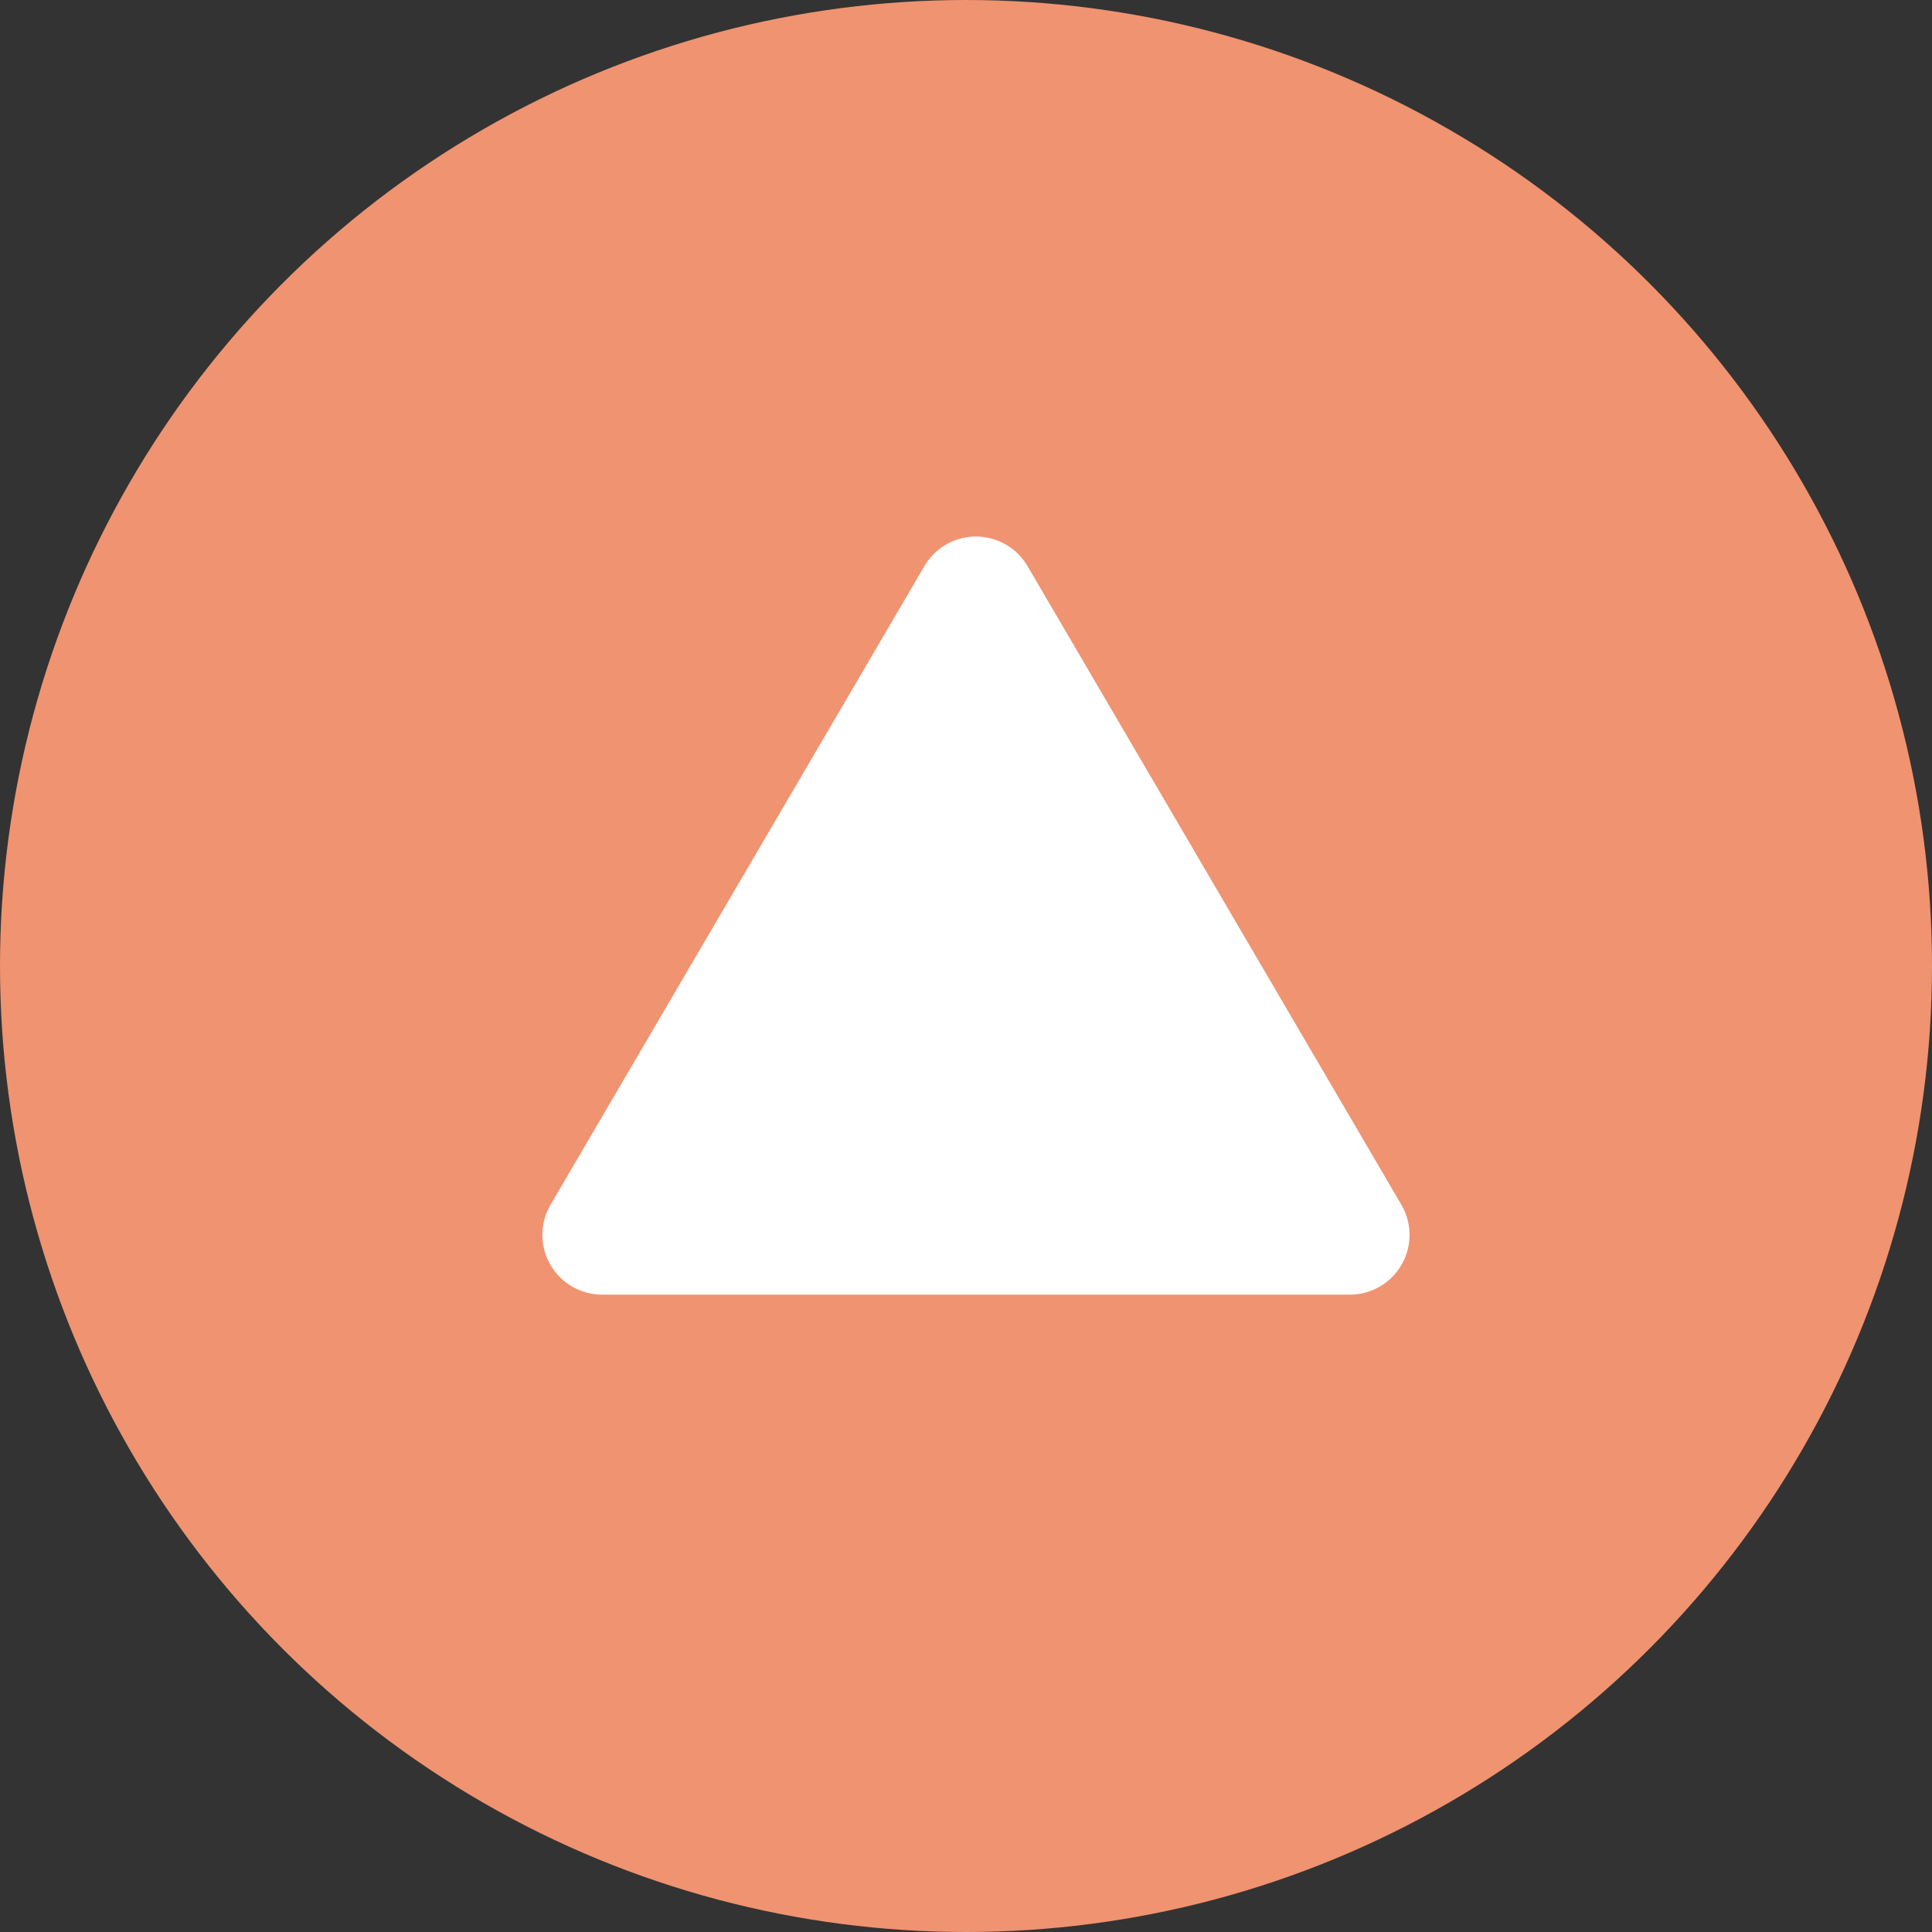
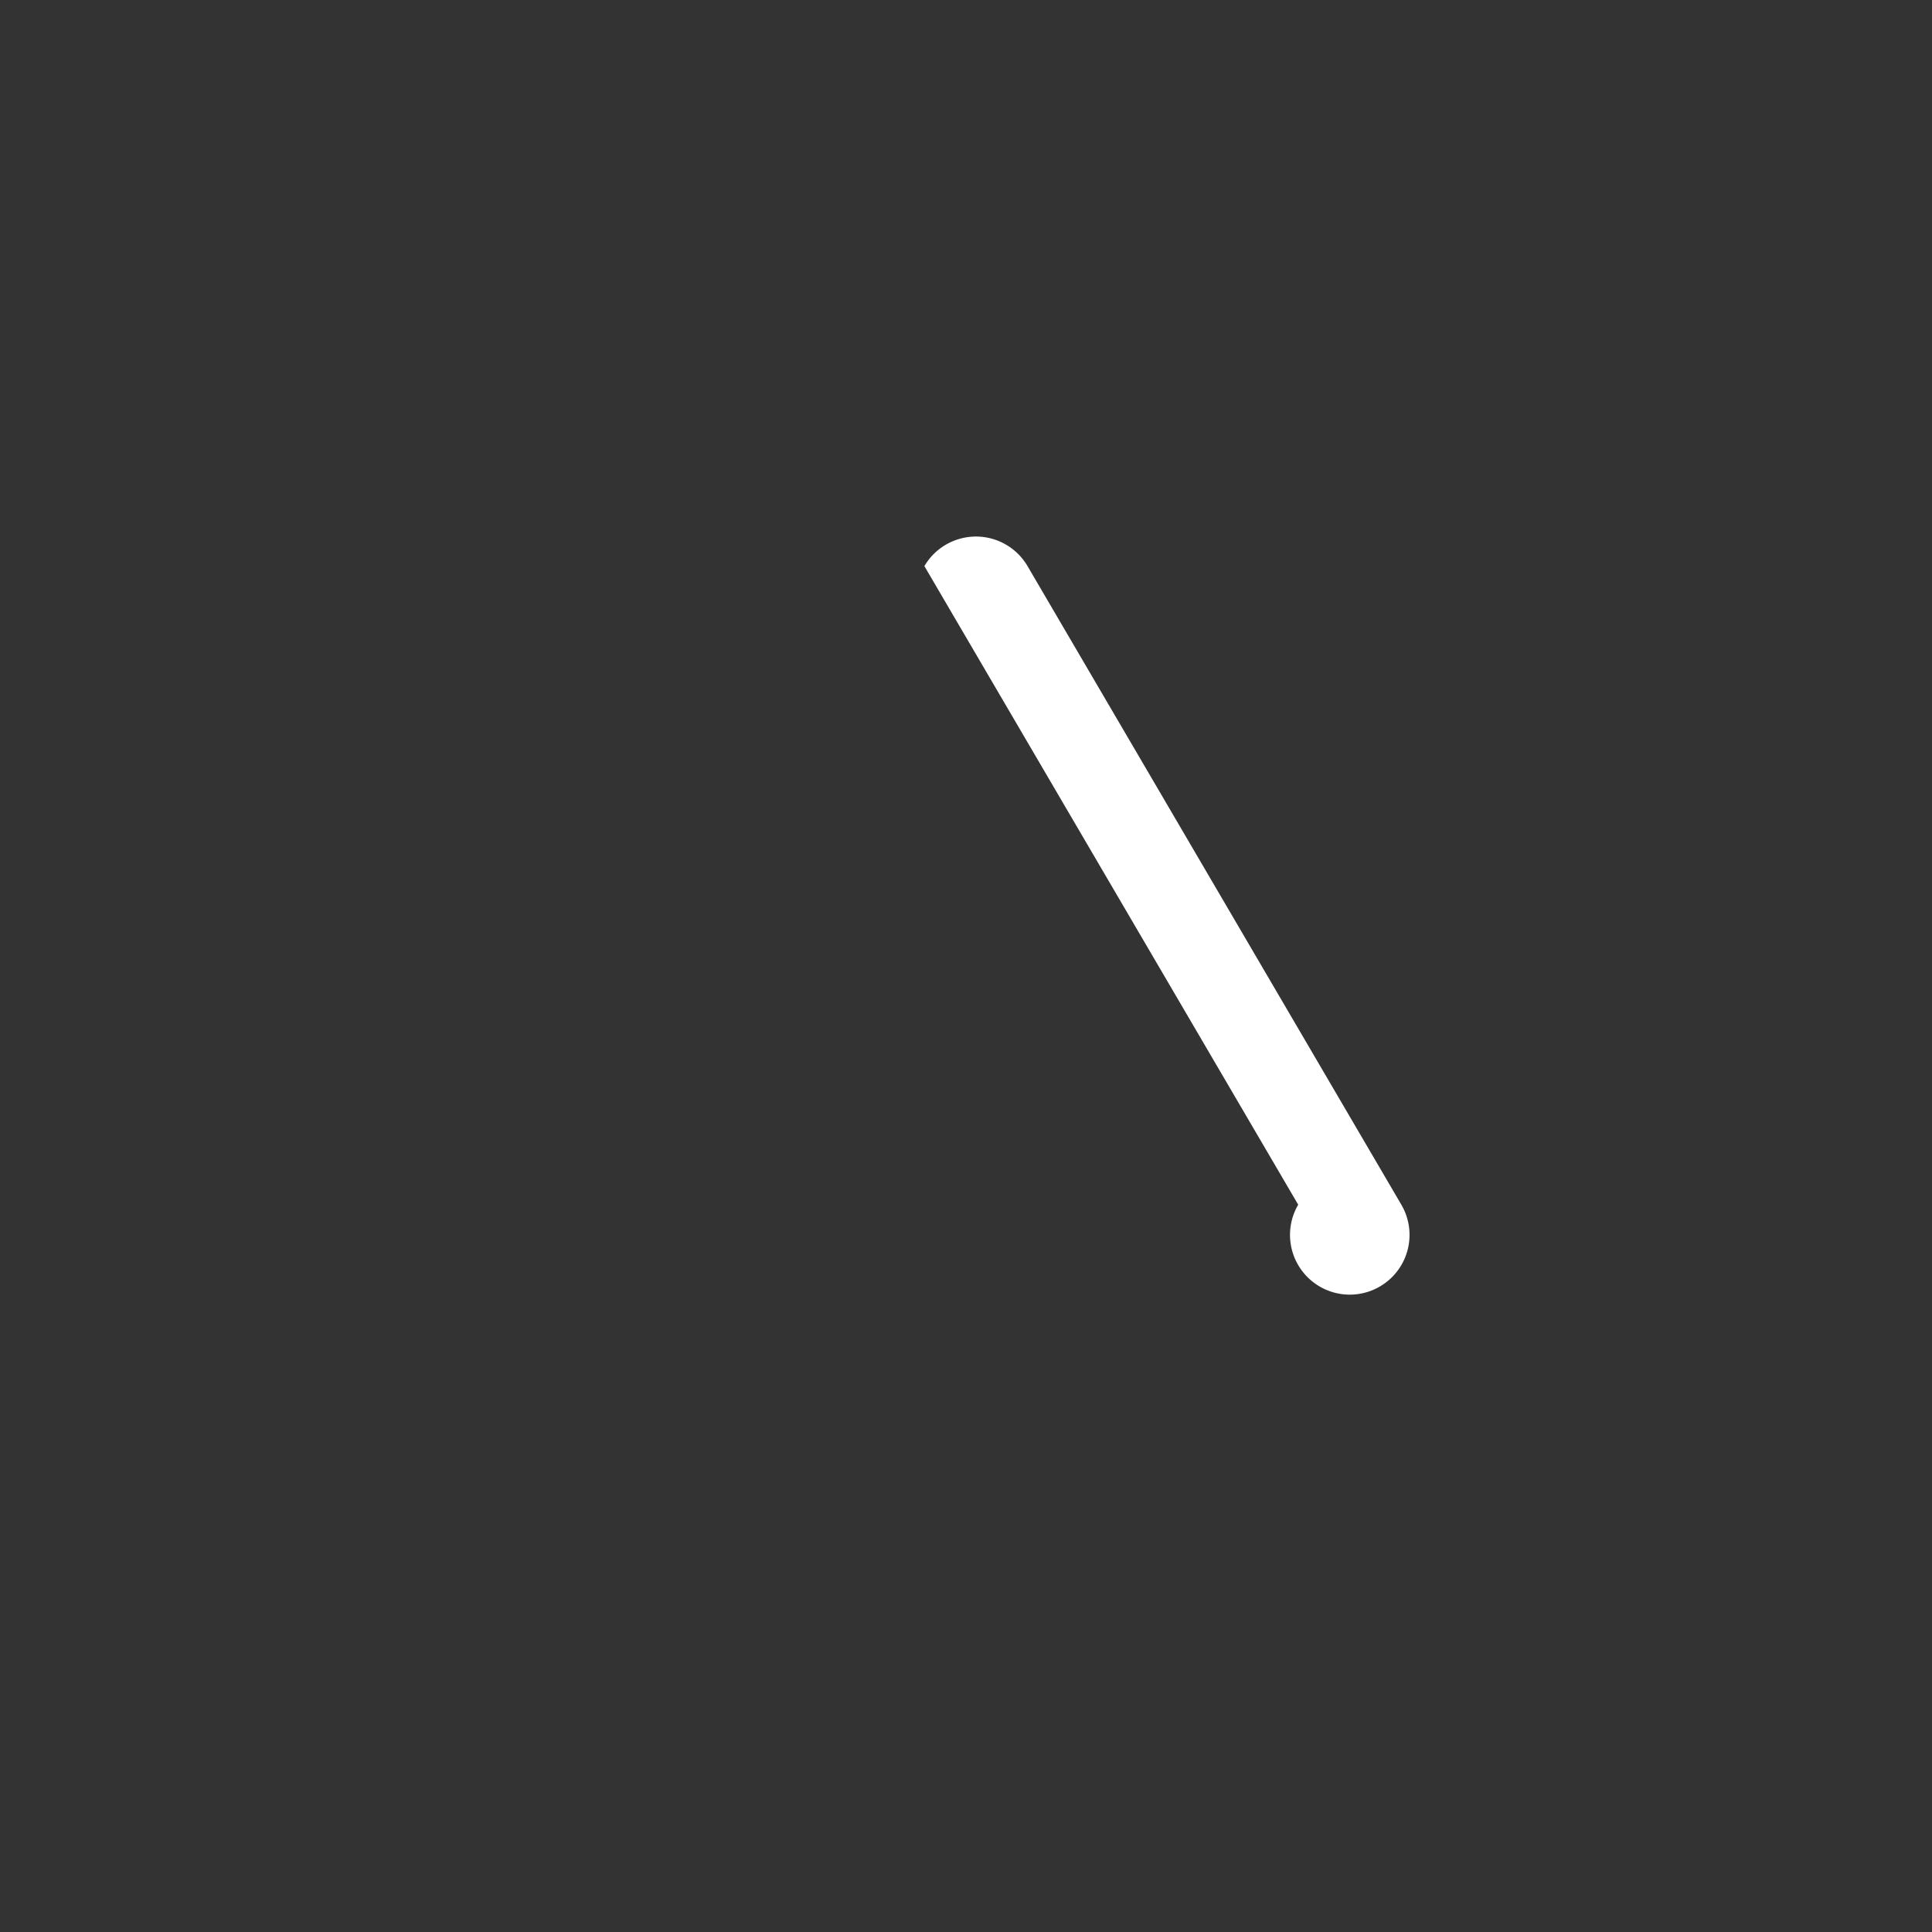
<svg xmlns="http://www.w3.org/2000/svg" width="97" height="97" viewBox="0 0 97 97">
  <rect x="0" y="0" width="97" height="97" fill="#333333" stroke="none" />
  <g id="グループ_155" data-name="グループ 155" transform="translate(18899 -2438)">
-     <circle id="楕円形_4" data-name="楕円形 4" cx="48.5" cy="48.5" r="48.5" transform="translate(-18899 2438)" fill="#f09370" />
-     <path id="多角形_3" data-name="多角形 3" d="M21.411,4.423a3,3,0,0,1,5.178,0L45.357,36.484A3,3,0,0,1,42.768,41H5.232a3,3,0,0,1-2.589-4.516Z" transform="translate(-18874 2462)" fill="#fff" />
+     <path id="多角形_3" data-name="多角形 3" d="M21.411,4.423a3,3,0,0,1,5.178,0L45.357,36.484A3,3,0,0,1,42.768,41a3,3,0,0,1-2.589-4.516Z" transform="translate(-18874 2462)" fill="#fff" />
  </g>
</svg>